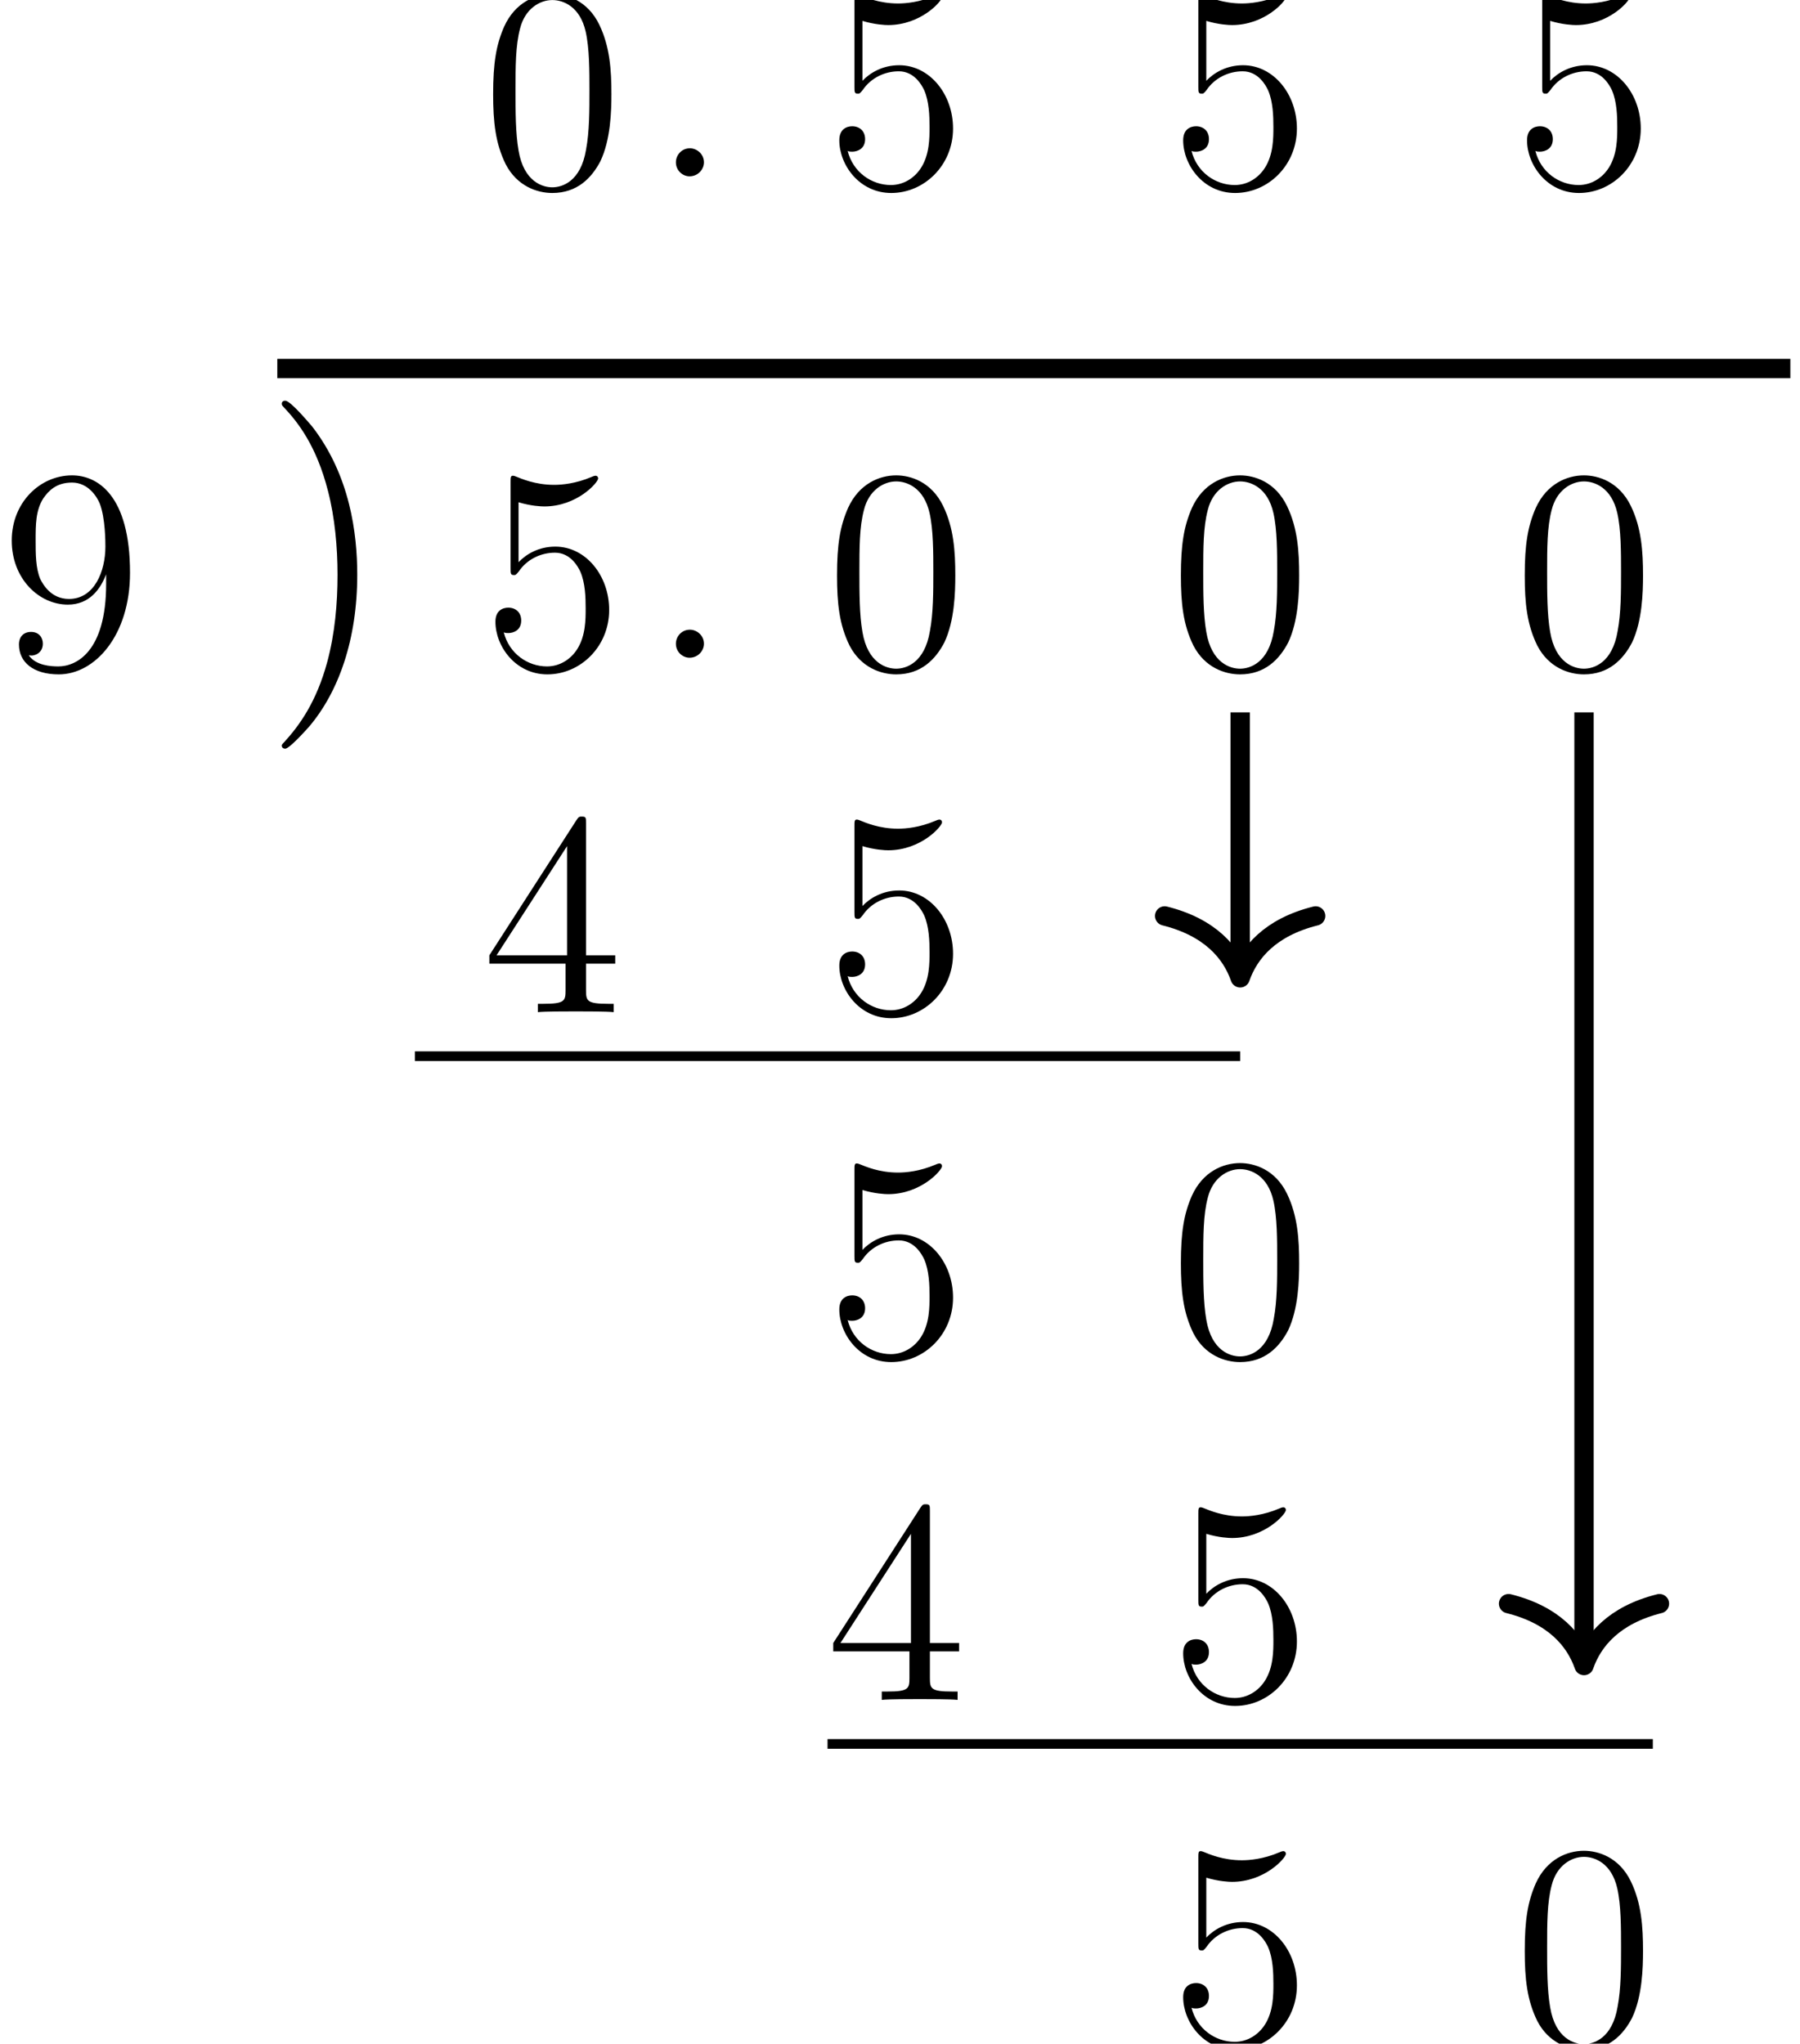
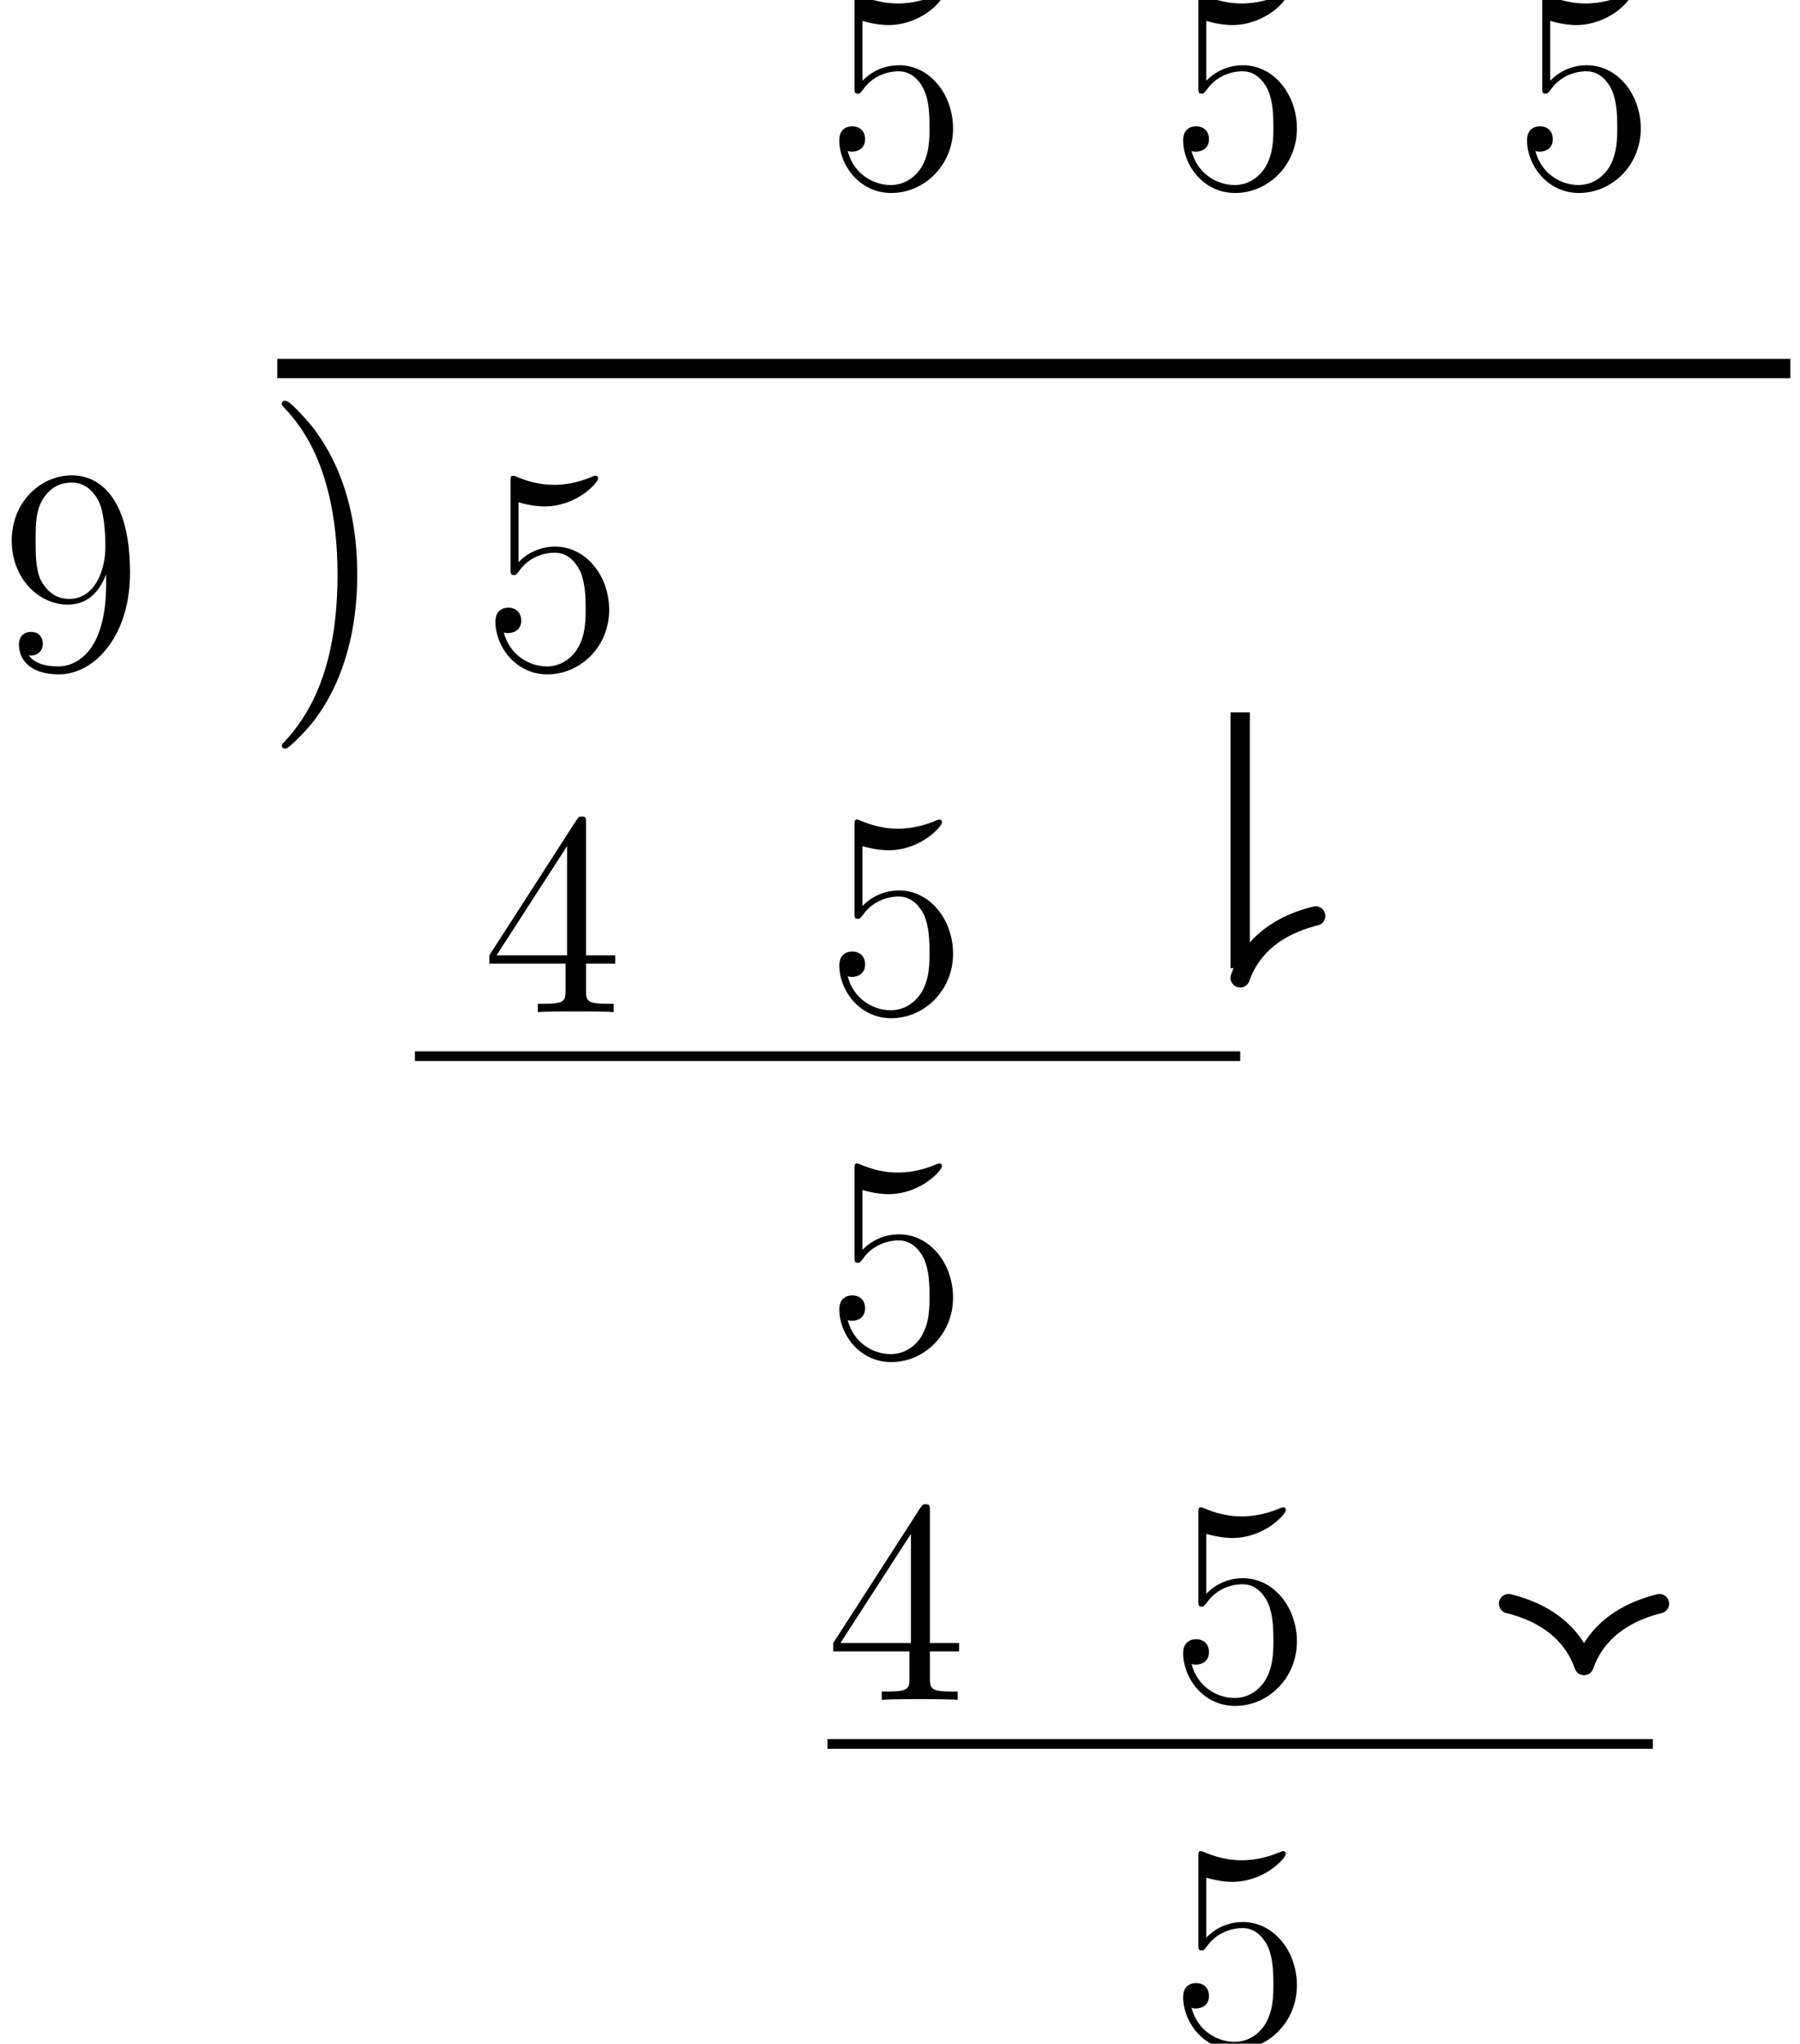
<svg xmlns="http://www.w3.org/2000/svg" xmlns:xlink="http://www.w3.org/1999/xlink" width="74.191" height="84.24" viewBox="0 0 74.191 84.24">
  <defs>
    <g>
      <g id="glyph-0-0">
        <path d="M 4.375 -3.484 C 4.375 -0.656 3.125 -0.078 2.406 -0.078 C 2.109 -0.078 1.484 -0.109 1.188 -0.531 L 1.25 -0.531 C 1.344 -0.5 1.766 -0.578 1.766 -1.016 C 1.766 -1.281 1.594 -1.5 1.281 -1.5 C 0.969 -1.5 0.781 -1.297 0.781 -0.984 C 0.781 -0.25 1.375 0.25 2.422 0.25 C 3.906 0.25 5.359 -1.344 5.359 -3.938 C 5.359 -7.141 4.016 -7.953 2.969 -7.953 C 1.656 -7.953 0.484 -6.844 0.484 -5.266 C 0.484 -3.688 1.609 -2.625 2.797 -2.625 C 3.688 -2.625 4.141 -3.266 4.375 -3.875 Z M 2.844 -2.859 C 2.094 -2.859 1.766 -3.469 1.656 -3.688 C 1.469 -4.141 1.469 -4.719 1.469 -5.266 C 1.469 -5.922 1.469 -6.5 1.781 -7 C 2 -7.312 2.312 -7.656 2.969 -7.656 C 3.641 -7.656 4 -7.062 4.109 -6.797 C 4.344 -6.203 4.344 -5.188 4.344 -5.016 C 4.344 -4 3.891 -2.859 2.844 -2.859 Z M 2.844 -2.859 " />
      </g>
      <g id="glyph-0-1">
        <path d="M 1.531 -6.844 C 2.047 -6.688 2.469 -6.672 2.594 -6.672 C 3.938 -6.672 4.812 -7.656 4.812 -7.828 C 4.812 -7.875 4.781 -7.938 4.703 -7.938 C 4.688 -7.938 4.656 -7.938 4.547 -7.891 C 3.891 -7.609 3.312 -7.562 3 -7.562 C 2.219 -7.562 1.656 -7.812 1.422 -7.906 C 1.344 -7.938 1.312 -7.938 1.297 -7.938 C 1.203 -7.938 1.203 -7.859 1.203 -7.672 L 1.203 -4.125 C 1.203 -3.906 1.203 -3.844 1.344 -3.844 C 1.406 -3.844 1.422 -3.844 1.547 -4 C 1.875 -4.484 2.438 -4.766 3.031 -4.766 C 3.672 -4.766 3.984 -4.188 4.078 -3.984 C 4.281 -3.516 4.297 -2.922 4.297 -2.469 C 4.297 -2.016 4.297 -1.344 3.953 -0.797 C 3.688 -0.375 3.234 -0.078 2.703 -0.078 C 1.906 -0.078 1.141 -0.609 0.922 -1.484 C 0.984 -1.453 1.047 -1.453 1.109 -1.453 C 1.312 -1.453 1.641 -1.562 1.641 -1.969 C 1.641 -2.312 1.406 -2.5 1.109 -2.5 C 0.891 -2.5 0.578 -2.391 0.578 -1.922 C 0.578 -0.906 1.406 0.25 2.719 0.25 C 4.078 0.25 5.266 -0.891 5.266 -2.406 C 5.266 -3.828 4.297 -5.016 3.047 -5.016 C 2.359 -5.016 1.844 -4.703 1.531 -4.375 Z M 1.531 -6.844 " />
      </g>
      <g id="glyph-0-2">
-         <path d="M 5.359 -3.828 C 5.359 -4.812 5.297 -5.781 4.859 -6.688 C 4.375 -7.688 3.516 -7.953 2.922 -7.953 C 2.234 -7.953 1.391 -7.609 0.938 -6.609 C 0.609 -5.859 0.484 -5.109 0.484 -3.828 C 0.484 -2.672 0.578 -1.797 1 -0.938 C 1.469 -0.031 2.297 0.25 2.922 0.25 C 3.953 0.25 4.547 -0.375 4.906 -1.062 C 5.328 -1.953 5.359 -3.125 5.359 -3.828 Z M 2.922 0.016 C 2.531 0.016 1.75 -0.203 1.531 -1.5 C 1.406 -2.219 1.406 -3.125 1.406 -3.969 C 1.406 -4.953 1.406 -5.828 1.594 -6.531 C 1.797 -7.344 2.406 -7.703 2.922 -7.703 C 3.375 -7.703 4.062 -7.438 4.297 -6.406 C 4.453 -5.719 4.453 -4.781 4.453 -3.969 C 4.453 -3.172 4.453 -2.266 4.312 -1.531 C 4.094 -0.219 3.328 0.016 2.922 0.016 Z M 2.922 0.016 " />
-       </g>
+         </g>
      <g id="glyph-0-3">
        <path d="M 4.312 -7.781 C 4.312 -8.016 4.312 -8.062 4.141 -8.062 C 4.047 -8.062 4.016 -8.062 3.922 -7.922 L 0.328 -2.344 L 0.328 -2 L 3.469 -2 L 3.469 -0.906 C 3.469 -0.469 3.438 -0.344 2.562 -0.344 L 2.328 -0.344 L 2.328 0 C 2.609 -0.031 3.547 -0.031 3.891 -0.031 C 4.219 -0.031 5.172 -0.031 5.453 0 L 5.453 -0.344 L 5.219 -0.344 C 4.344 -0.344 4.312 -0.469 4.312 -0.906 L 4.312 -2 L 5.516 -2 L 5.516 -2.344 L 4.312 -2.344 Z M 3.531 -6.844 L 3.531 -2.344 L 0.625 -2.344 Z M 3.531 -6.844 " />
      </g>
      <g id="glyph-1-0">
        <path d="M 3.641 6.688 C 3.641 5 3.344 2.594 1.781 0.578 C 1.656 0.438 0.891 -0.484 0.672 -0.484 C 0.609 -0.484 0.531 -0.453 0.531 -0.359 C 0.531 -0.312 0.547 -0.281 0.594 -0.234 C 1.172 0.375 1.953 1.344 2.438 3.25 C 2.719 4.344 2.828 5.562 2.828 6.688 C 2.828 7.891 2.719 9.109 2.406 10.281 C 1.953 11.953 1.25 12.906 0.641 13.578 C 0.531 13.688 0.531 13.703 0.531 13.734 C 0.531 13.828 0.609 13.859 0.672 13.859 C 0.844 13.859 1.5 13.125 1.656 12.953 C 2.875 11.516 3.641 9.359 3.641 6.688 Z M 3.641 6.688 " />
      </g>
      <g id="glyph-2-0">
-         <path d="M 2.203 -0.578 C 2.203 -0.922 1.906 -1.156 1.625 -1.156 C 1.281 -1.156 1.047 -0.875 1.047 -0.578 C 1.047 -0.234 1.328 0 1.609 0 C 1.953 0 2.203 -0.281 2.203 -0.578 Z M 2.203 -0.578 " />
-       </g>
+         </g>
    </g>
    <clipPath id="clip-0">
      <path clip-rule="nonzero" d="M 11 14 L 74.191 14 L 74.191 16 L 11 16 Z M 11 14 " />
    </clipPath>
    <clipPath id="clip-1">
      <path clip-rule="nonzero" d="M 48 76 L 54 76 L 54 84.238 L 48 84.238 Z M 48 76 " />
    </clipPath>
    <clipPath id="clip-2">
      <path clip-rule="nonzero" d="M 62 76 L 68 76 L 68 84.238 L 62 84.238 Z M 62 76 " />
    </clipPath>
  </defs>
  <g clip-path="url(#clip-0)">
    <path fill="none" stroke-width="0.797" stroke-linecap="butt" stroke-linejoin="miter" stroke="rgb(0%, 0%, 0%)" stroke-opacity="1" stroke-miterlimit="10" d="M 22.677 53.858 L 85.04 53.858 " transform="matrix(1, 0, 0, -1, -11.247, 69.049)" />
  </g>
  <g fill="rgb(0%, 0%, 0%)" fill-opacity="1">
    <use xlink:href="#glyph-0-0" x="0" y="27.547" />
  </g>
  <g fill="rgb(0%, 0%, 0%)" fill-opacity="1">
    <use xlink:href="#glyph-1-0" x="11.084" y="17" />
  </g>
  <g fill="rgb(0%, 0%, 0%)" fill-opacity="1">
    <use xlink:href="#glyph-0-1" x="19.842" y="27.547" />
  </g>
  <g fill="rgb(0%, 0%, 0%)" fill-opacity="1">
    <use xlink:href="#glyph-2-0" x="26.812" y="27.111" />
  </g>
  <g fill="rgb(0%, 0%, 0%)" fill-opacity="1">
    <use xlink:href="#glyph-0-2" x="34.016" y="27.547" />
  </g>
  <g fill="rgb(0%, 0%, 0%)" fill-opacity="1">
    <use xlink:href="#glyph-0-2" x="48.189" y="27.547" />
  </g>
  <g fill="rgb(0%, 0%, 0%)" fill-opacity="1">
    <use xlink:href="#glyph-0-2" x="62.362" y="27.547" />
  </g>
  <g fill="rgb(0%, 0%, 0%)" fill-opacity="1">
    <use xlink:href="#glyph-0-2" x="19.842" y="7.705" />
  </g>
  <g fill="rgb(0%, 0%, 0%)" fill-opacity="1">
    <use xlink:href="#glyph-2-0" x="26.812" y="7.268" />
  </g>
  <g fill="rgb(0%, 0%, 0%)" fill-opacity="1">
    <use xlink:href="#glyph-0-1" x="34.016" y="7.705" />
  </g>
  <g fill="rgb(0%, 0%, 0%)" fill-opacity="1">
    <use xlink:href="#glyph-0-1" x="48.189" y="7.705" />
  </g>
  <g fill="rgb(0%, 0%, 0%)" fill-opacity="1">
    <use xlink:href="#glyph-0-1" x="62.362" y="7.705" />
  </g>
  <g fill="rgb(0%, 0%, 0%)" fill-opacity="1">
    <use xlink:href="#glyph-0-3" x="19.842" y="41.72" />
  </g>
  <g fill="rgb(0%, 0%, 0%)" fill-opacity="1">
    <use xlink:href="#glyph-0-1" x="34.016" y="41.72" />
  </g>
  <path fill="none" stroke-width="0.399" stroke-linecap="butt" stroke-linejoin="miter" stroke="rgb(0%, 0%, 0%)" stroke-opacity="1" stroke-miterlimit="10" d="M 28.349 25.514 L 62.364 25.514 " transform="matrix(1, 0, 0, -1, -11.247, 69.049)" />
  <g fill="rgb(0%, 0%, 0%)" fill-opacity="1">
    <use xlink:href="#glyph-0-1" x="34.016" y="55.894" />
  </g>
  <g fill="rgb(0%, 0%, 0%)" fill-opacity="1">
    <use xlink:href="#glyph-0-2" x="48.189" y="55.894" />
  </g>
  <path fill="none" stroke-width="0.797" stroke-linecap="butt" stroke-linejoin="miter" stroke="rgb(0%, 0%, 0%)" stroke-opacity="1" stroke-miterlimit="10" d="M 62.364 39.686 L 62.364 29.143 " transform="matrix(1, 0, 0, -1, -11.247, 69.049)" />
-   <path fill="none" stroke-width="0.797" stroke-linecap="round" stroke-linejoin="round" stroke="rgb(0%, 0%, 0%)" stroke-opacity="1" stroke-miterlimit="10" d="M -2.55 3.111 C -2.085 1.243 -1.046 0.365 0.001 0.001 C -1.046 -0.362 -2.085 -1.245 -2.55 -3.112 " transform="matrix(0, 1, 1, 0, 51.116, 40.304)" />
-   <path fill="none" stroke-width="0.797" stroke-linecap="butt" stroke-linejoin="miter" stroke="rgb(0%, 0%, 0%)" stroke-opacity="1" stroke-miterlimit="10" d="M 76.536 39.686 L 76.536 0.795 " transform="matrix(1, 0, 0, -1, -11.247, 69.049)" />
+   <path fill="none" stroke-width="0.797" stroke-linecap="round" stroke-linejoin="round" stroke="rgb(0%, 0%, 0%)" stroke-opacity="1" stroke-miterlimit="10" d="M -2.55 3.111 C -2.085 1.243 -1.046 0.365 0.001 0.001 " transform="matrix(0, 1, 1, 0, 51.116, 40.304)" />
  <path fill="none" stroke-width="0.797" stroke-linecap="round" stroke-linejoin="round" stroke="rgb(0%, 0%, 0%)" stroke-opacity="1" stroke-miterlimit="10" d="M -2.549 3.109 C -2.084 1.246 -1.045 0.363 0.002 -0 C -1.045 -0.364 -2.084 -1.242 -2.549 -3.11 " transform="matrix(0, 1, 1, 0, 65.289, 68.65)" />
  <g fill="rgb(0%, 0%, 0%)" fill-opacity="1">
    <use xlink:href="#glyph-0-3" x="34.016" y="70.067" />
  </g>
  <g fill="rgb(0%, 0%, 0%)" fill-opacity="1">
    <use xlink:href="#glyph-0-1" x="48.189" y="70.067" />
  </g>
  <path fill="none" stroke-width="0.399" stroke-linecap="butt" stroke-linejoin="miter" stroke="rgb(0%, 0%, 0%)" stroke-opacity="1" stroke-miterlimit="10" d="M 45.356 -2.834 L 79.372 -2.834 " transform="matrix(1, 0, 0, -1, -11.247, 69.049)" />
  <g clip-path="url(#clip-1)">
    <g fill="rgb(0%, 0%, 0%)" fill-opacity="1">
      <use xlink:href="#glyph-0-1" x="48.189" y="84.24" />
    </g>
  </g>
  <g clip-path="url(#clip-2)">
    <g fill="rgb(0%, 0%, 0%)" fill-opacity="1">
      <use xlink:href="#glyph-0-2" x="62.362" y="84.24" />
    </g>
  </g>
</svg>